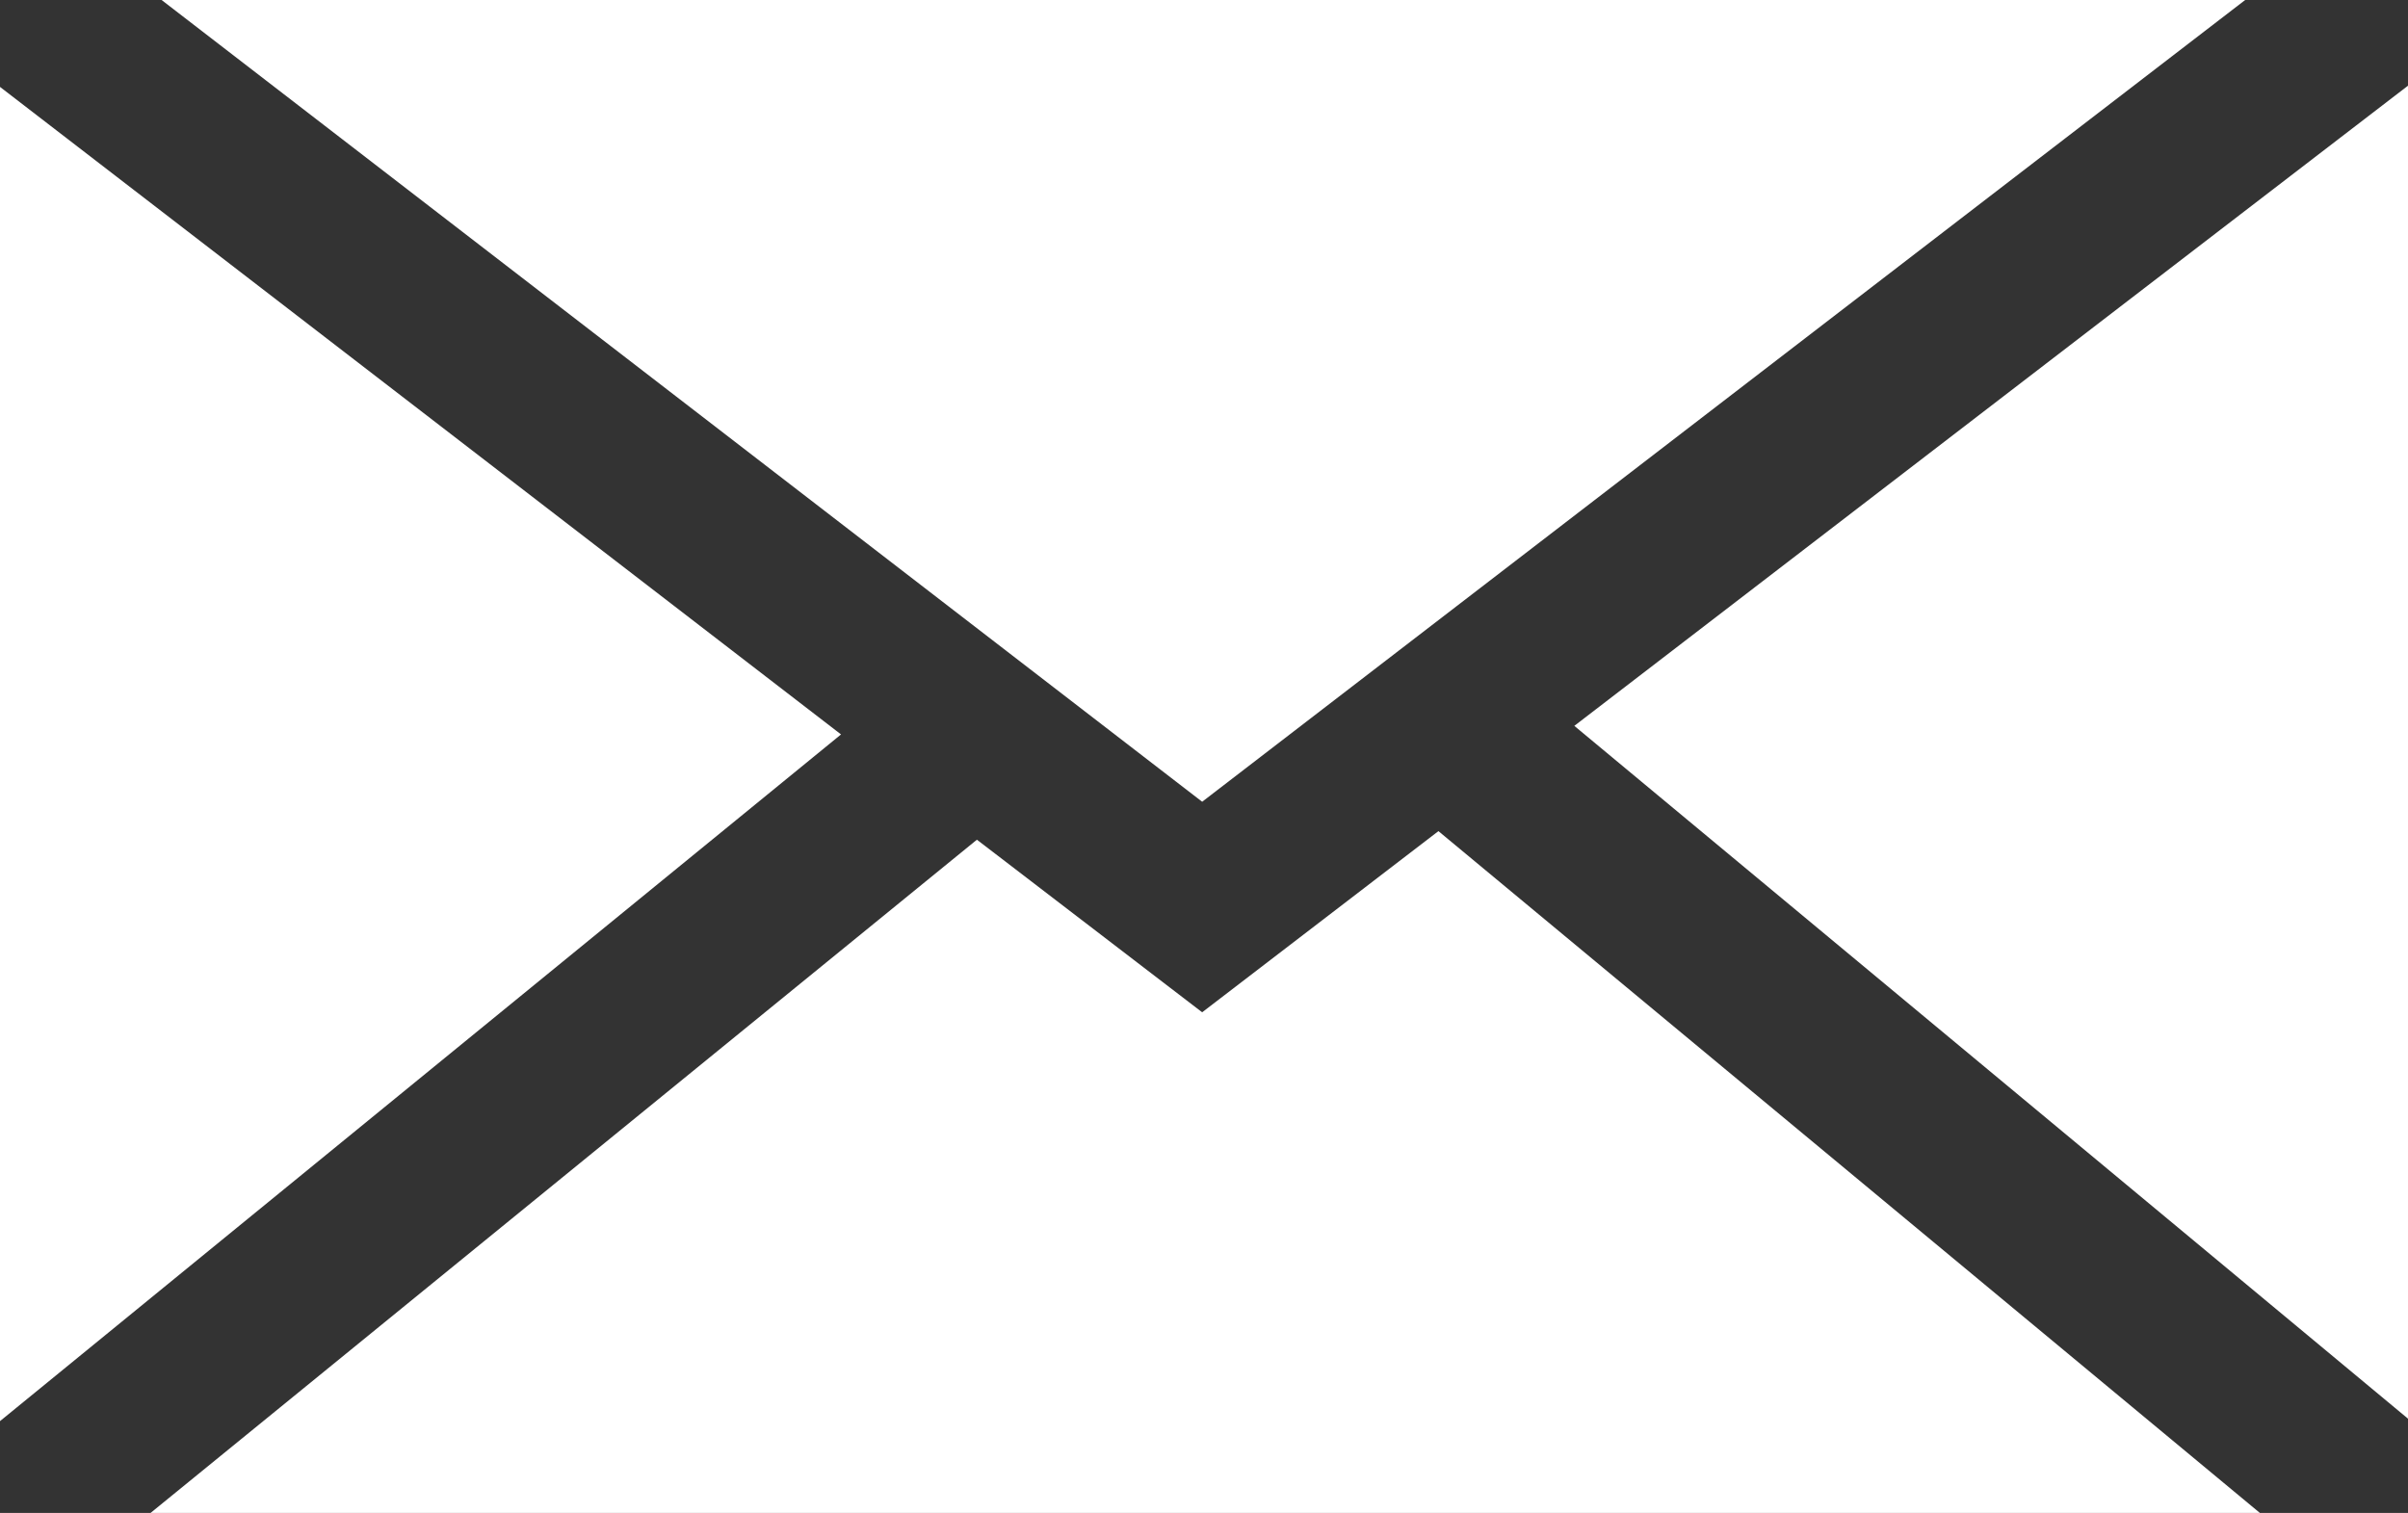
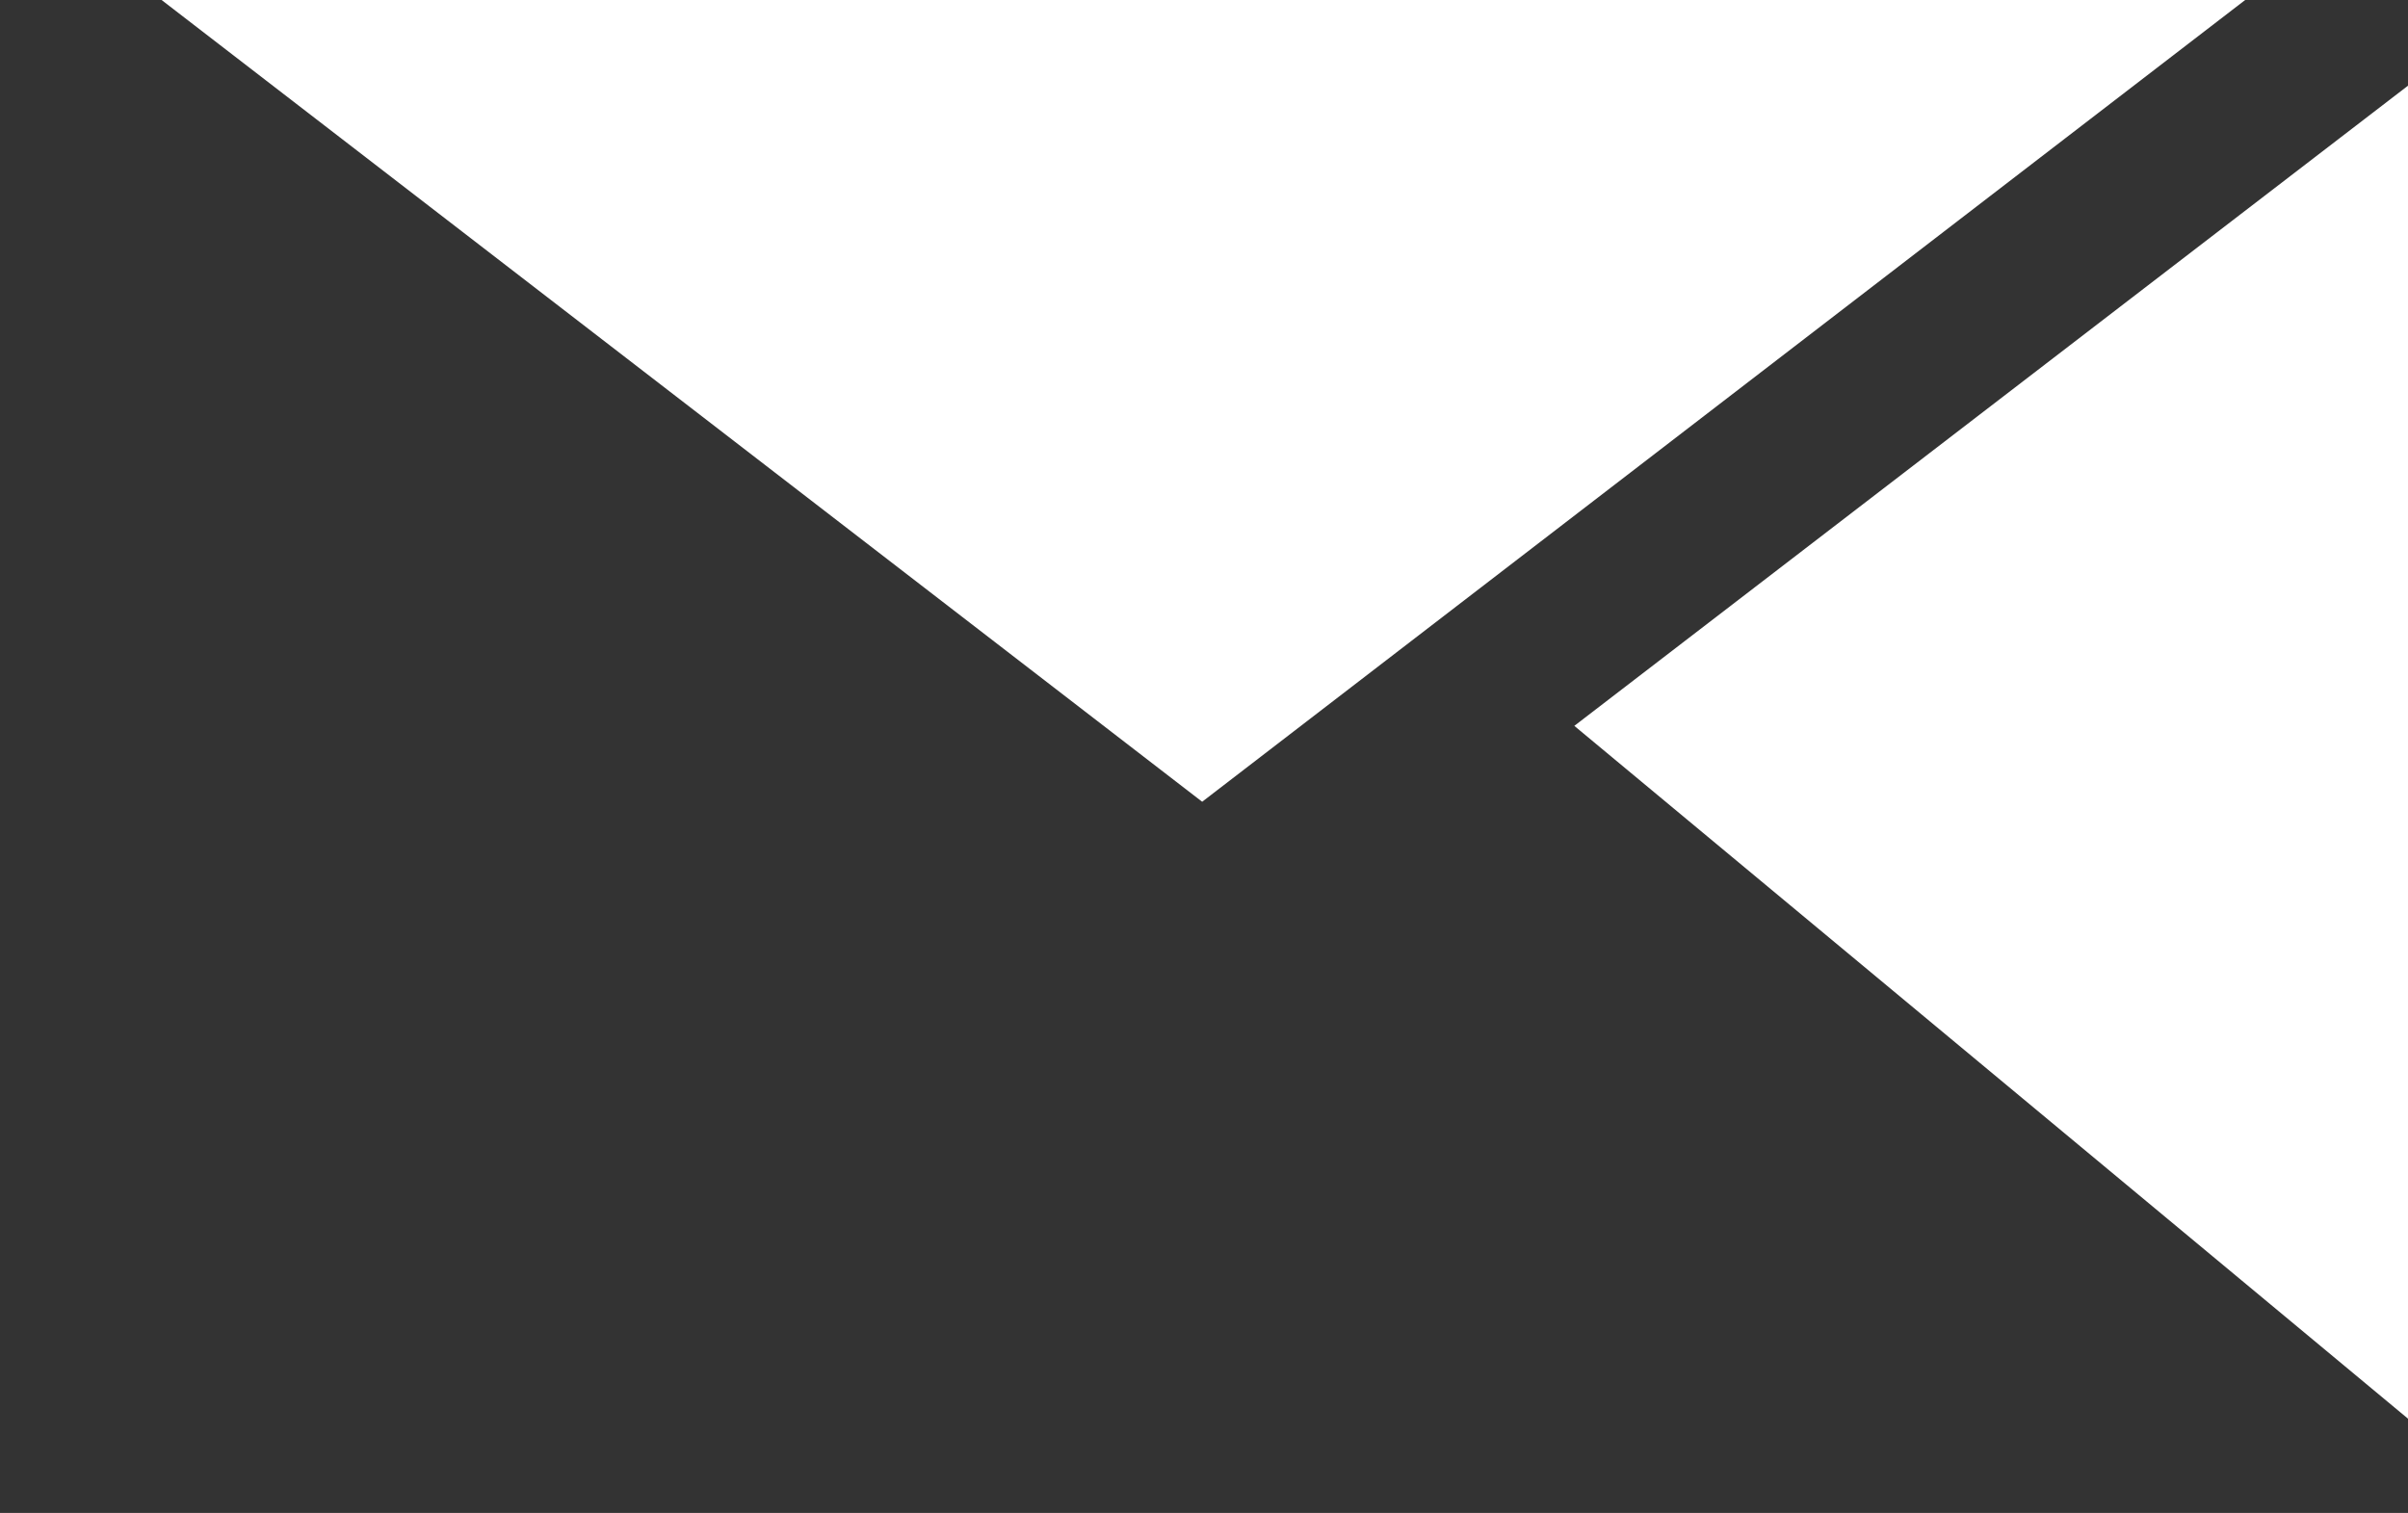
<svg xmlns="http://www.w3.org/2000/svg" id="Layer_2" data-name="Layer 2" viewBox="0 0 19.67 12.36">
  <rect x="0" y="0" width="19.67" height="12.36" fill="#333333" stroke="none" />
  <defs>
    <style>
      .cls-1 {
        fill: #fff;
        stroke-width: 0px;
      }
    </style>
  </defs>
  <g id="Layer_1-2" data-name="Layer 1">
    <g>
      <polygon class="cls-1" points="9.82 6.55 1.32 0 18.34 0 9.82 6.55" />
-       <polygon class="cls-1" points="6.87 6 0 11.61 0 .71 6.87 6" />
-       <polygon class="cls-1" points="7.98 6.86 9.82 8.27 11.75 6.79 18.46 12.36 1.23 12.36 7.98 6.86" />
      <polygon class="cls-1" points="12.86 5.93 19.67 .7 19.67 11.59 12.86 5.93" />
    </g>
  </g>
</svg>